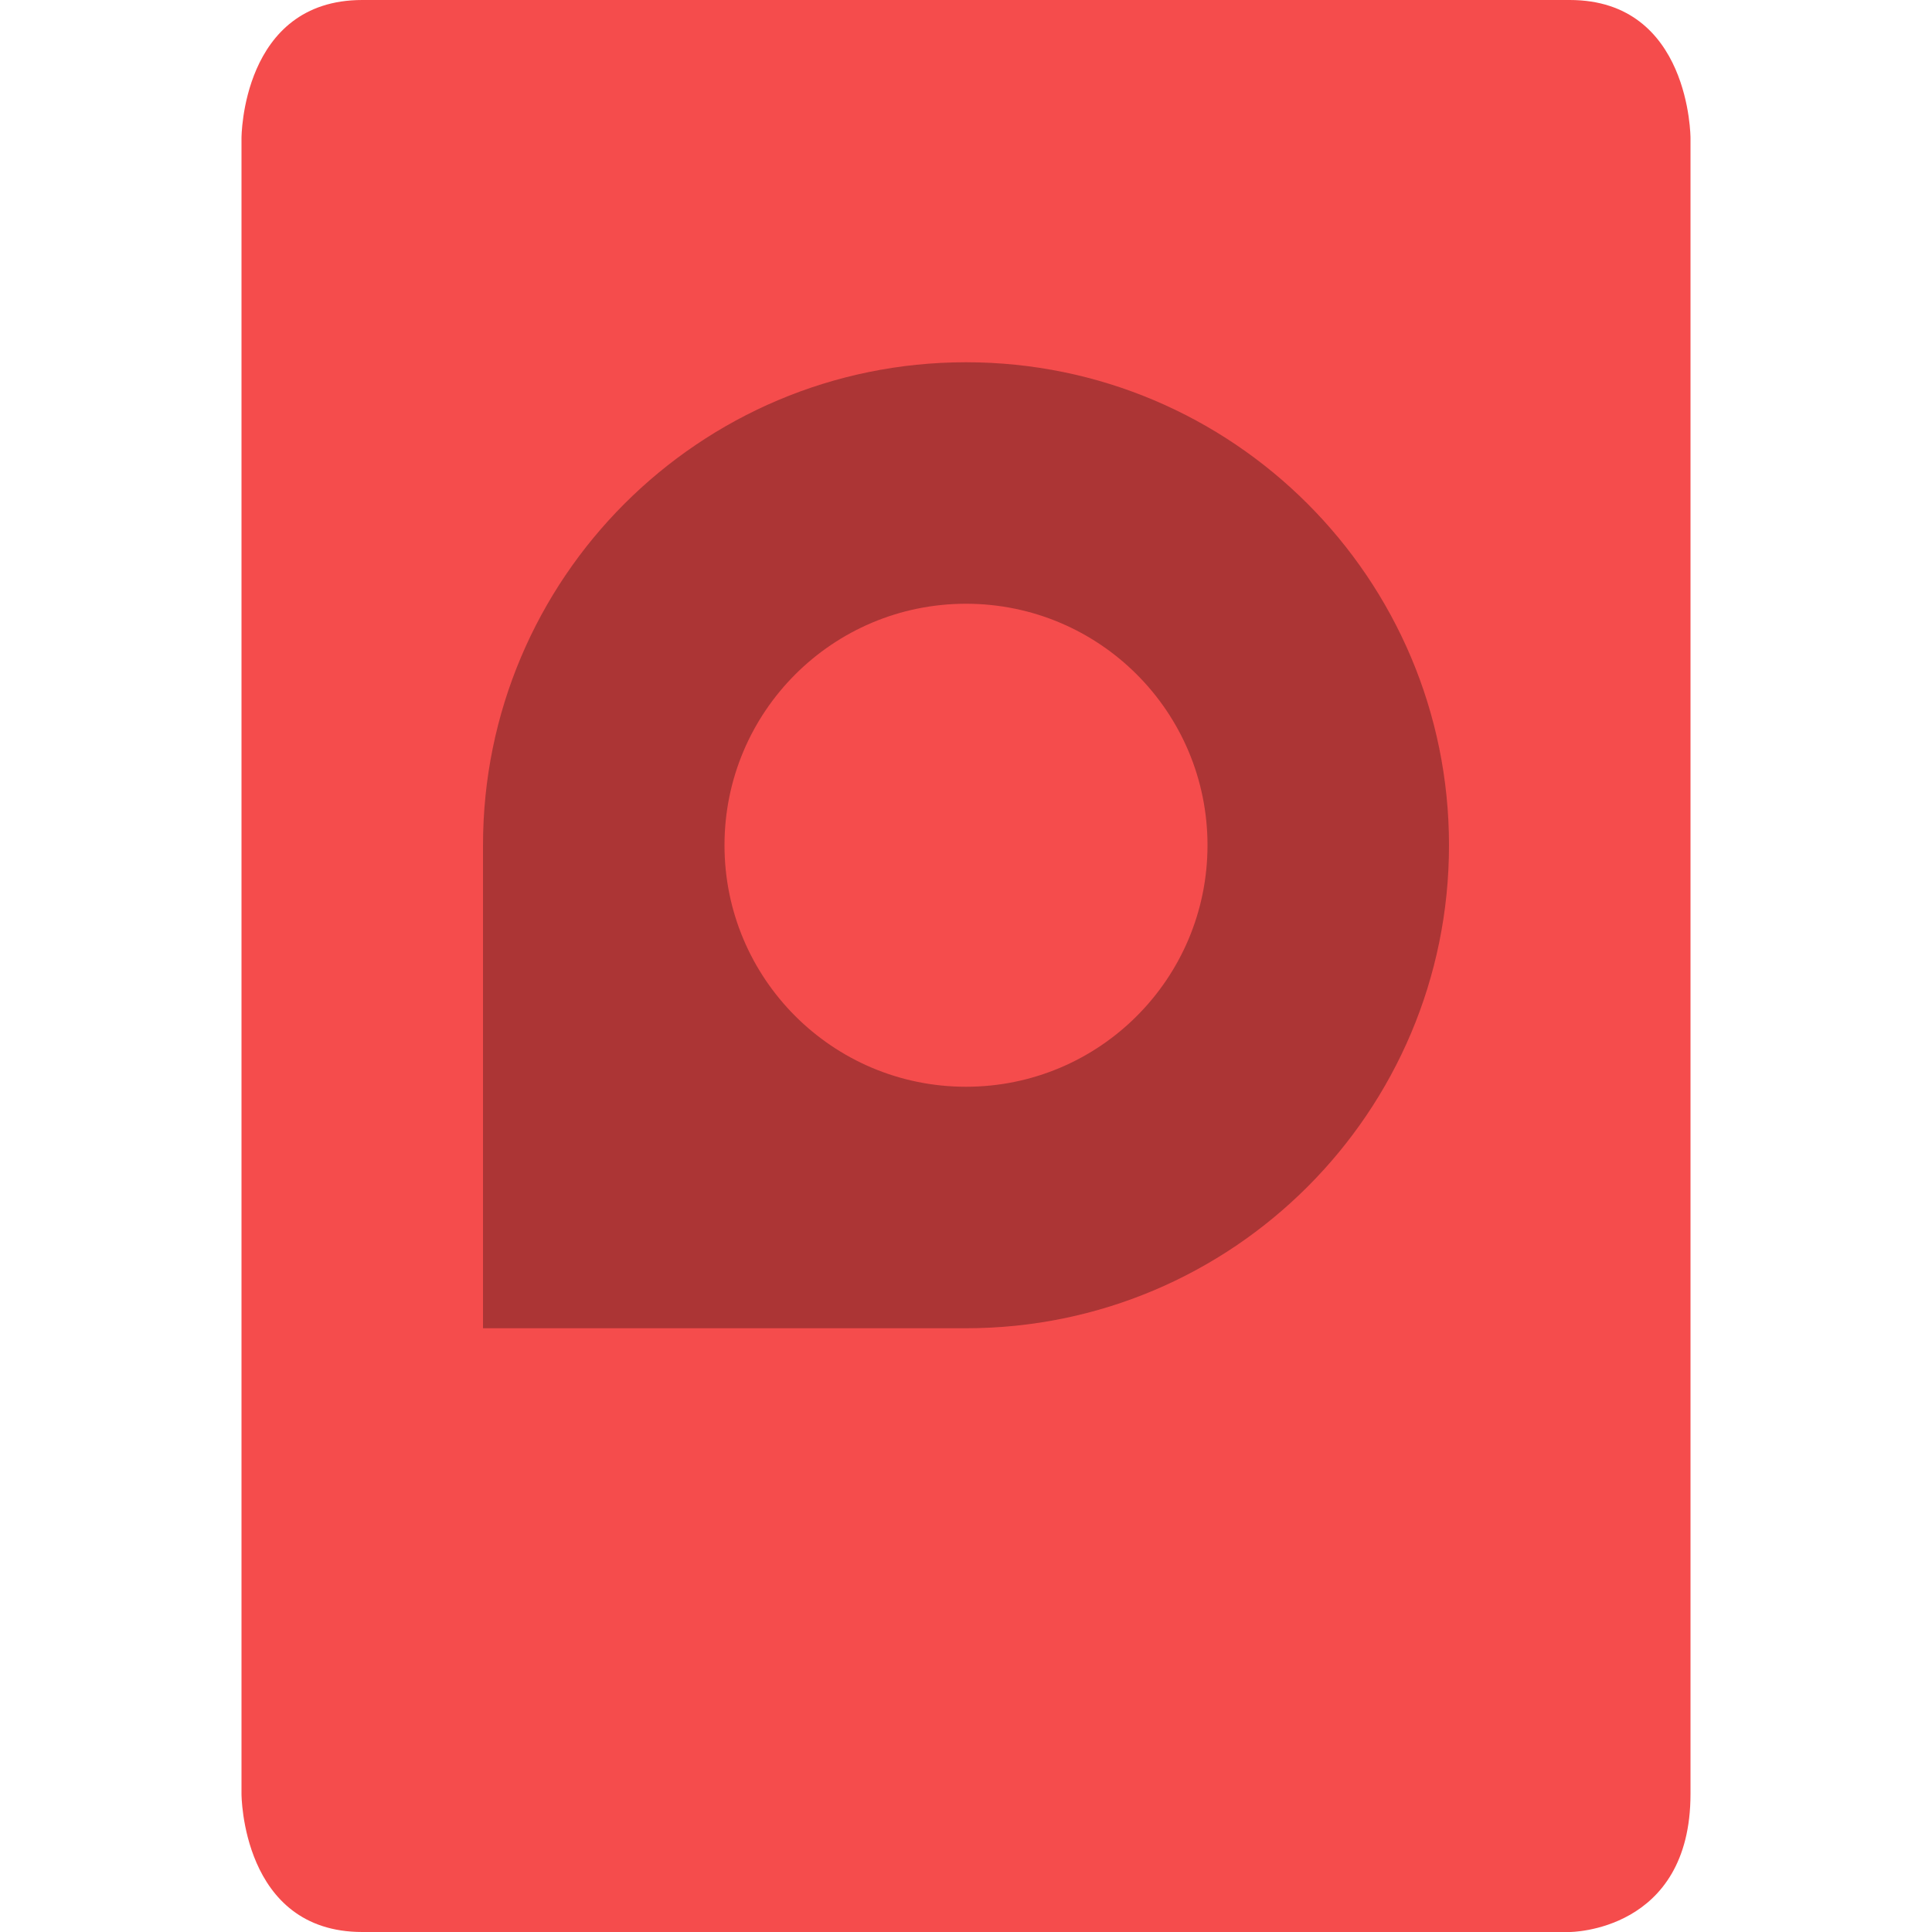
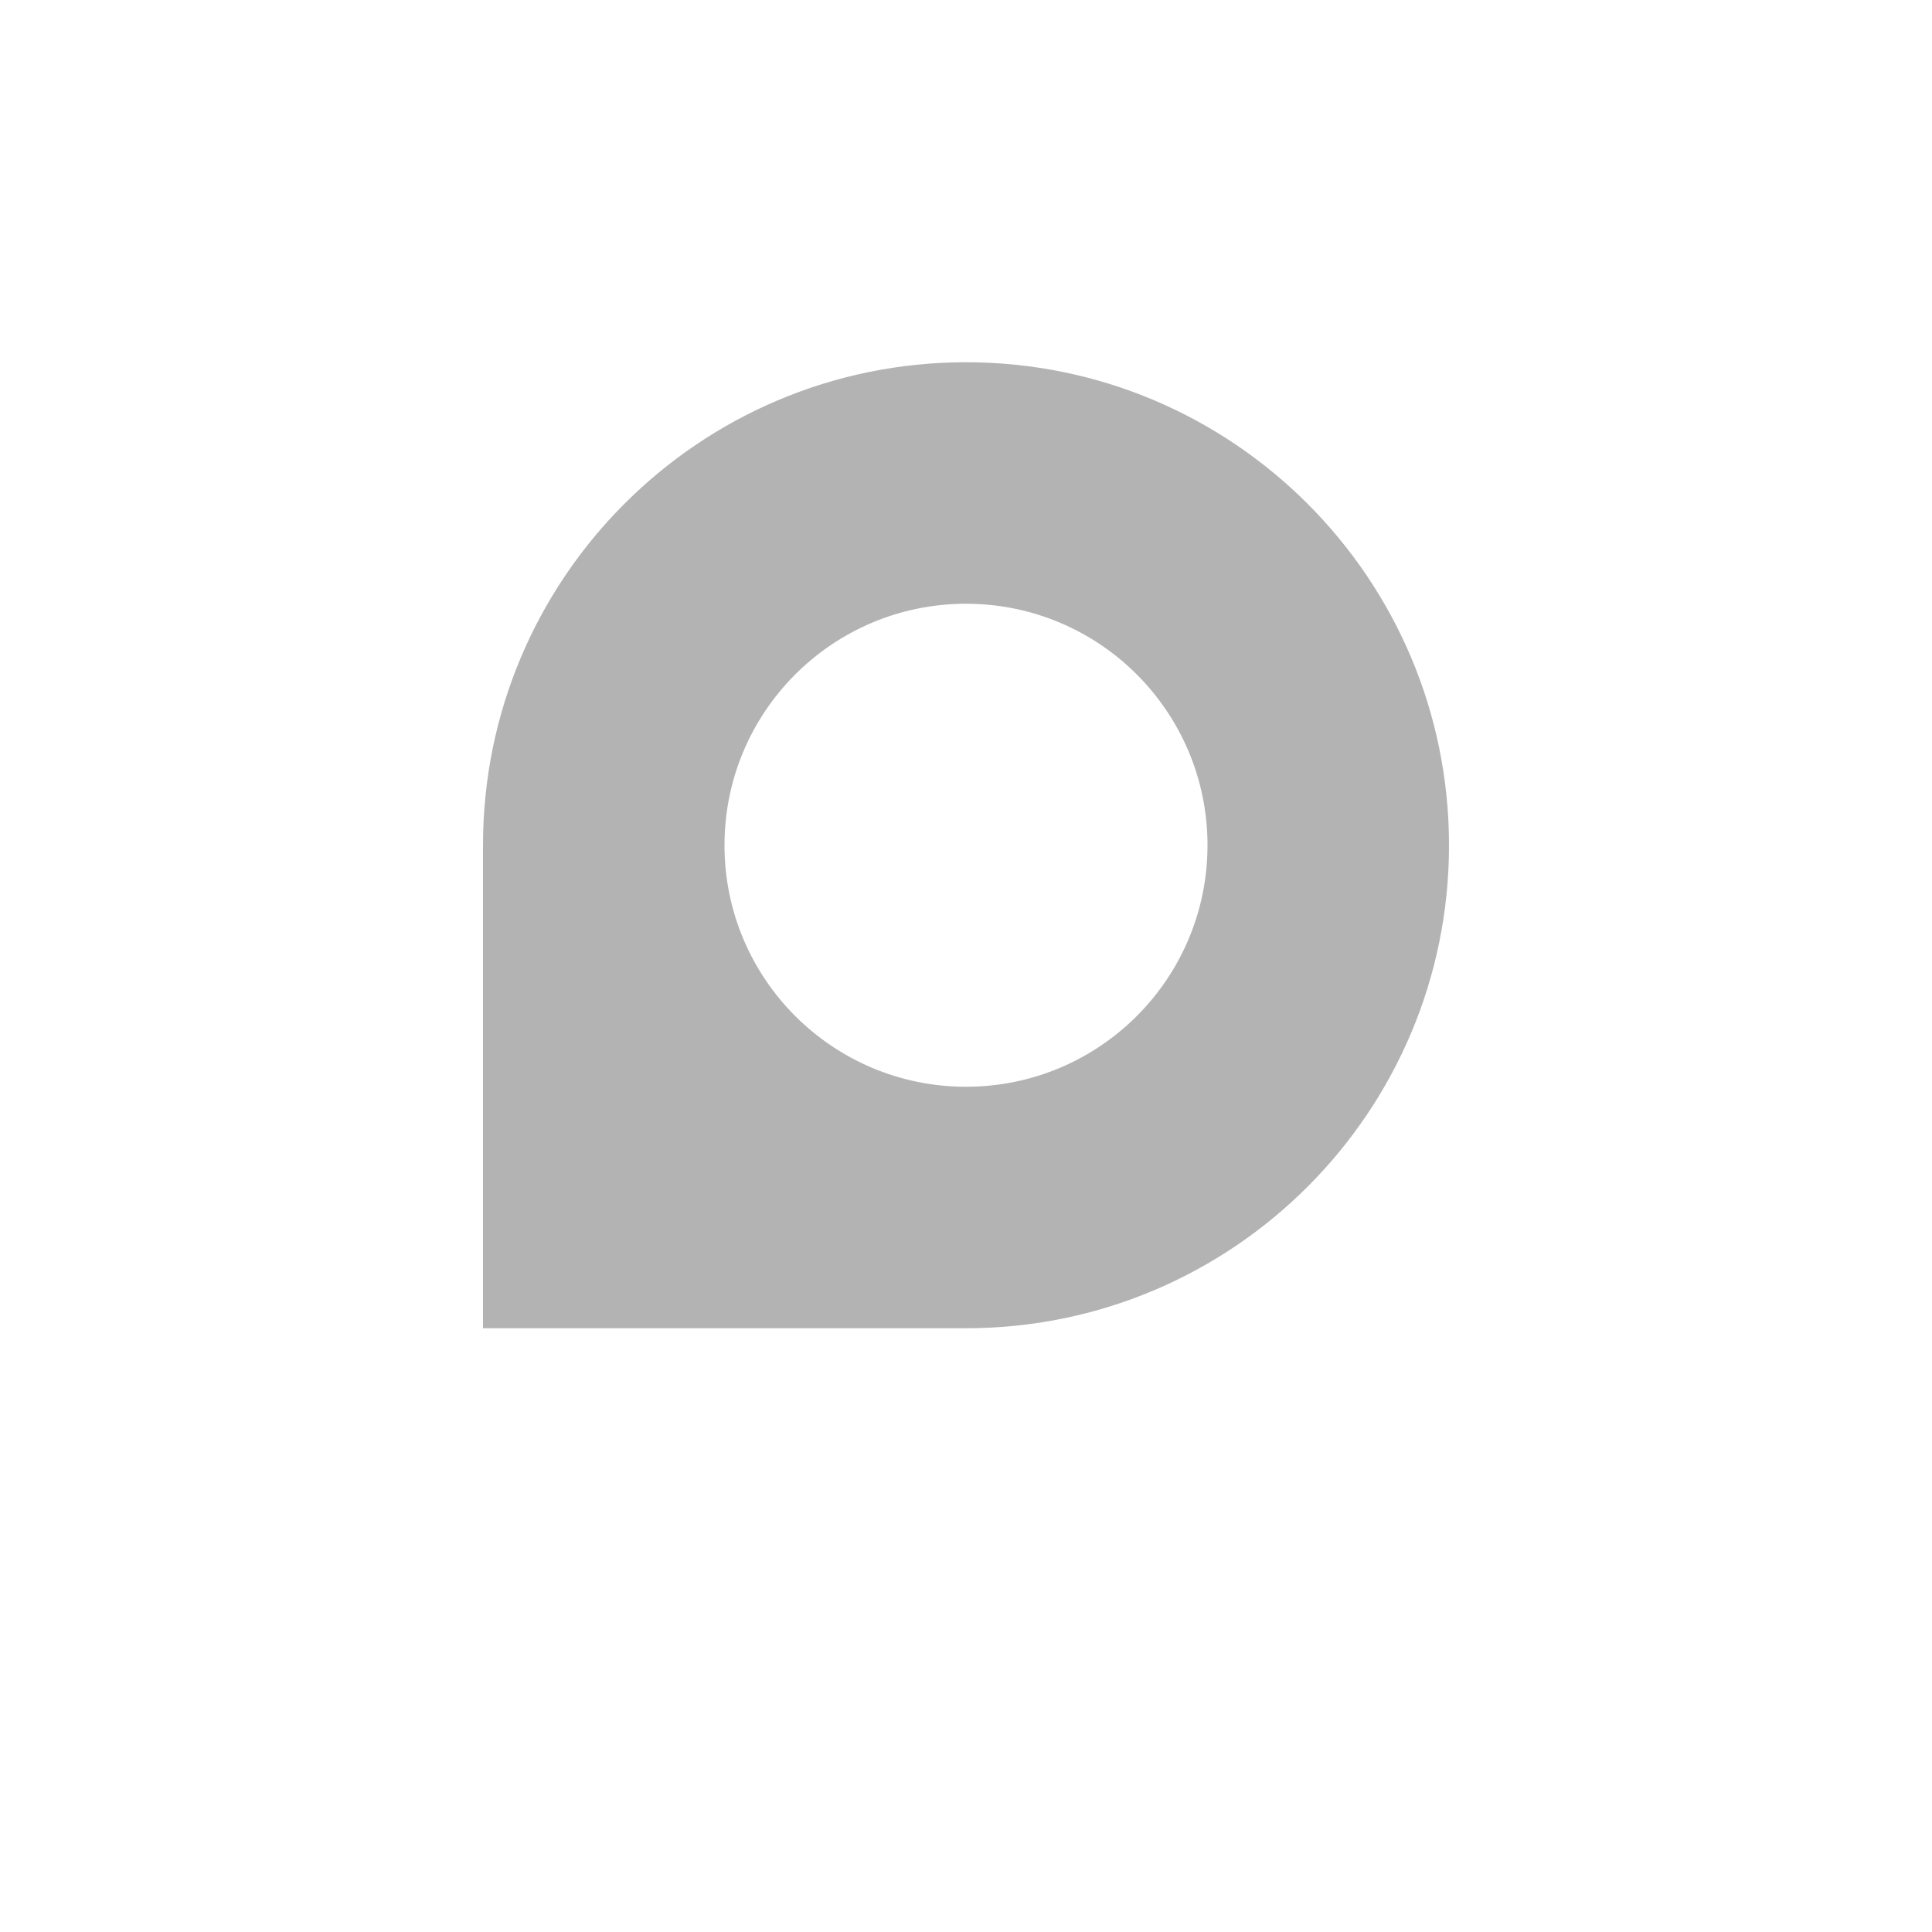
<svg xmlns="http://www.w3.org/2000/svg" width="16" height="16" version="1">
-   <path style="fill:#f54c4c" d="M 3,0 C 2,0 2,1.143 2,1.143 v 13.714 c 0,0 0,1.143 1,1.143 h 10 c 0,0 1,0 1,-1.143 V 1.143 c 0,-10e-5 0,-1.143 -1,-1.143 z" />
  <path style="opacity:0.3" d="M 8,3 C 5.791,3 4,4.791 4,7 v 4 H 8 C 10.209,11 12,9.209 12,7 12,4.791 10.209,3 8,3 Z M 8,5 C 9.105,5 10,5.895 10,7 10,8.105 9.105,9 8,9 6.895,9 6,8.105 6,7 6,5.895 6.895,5 8,5 Z" />
</svg>